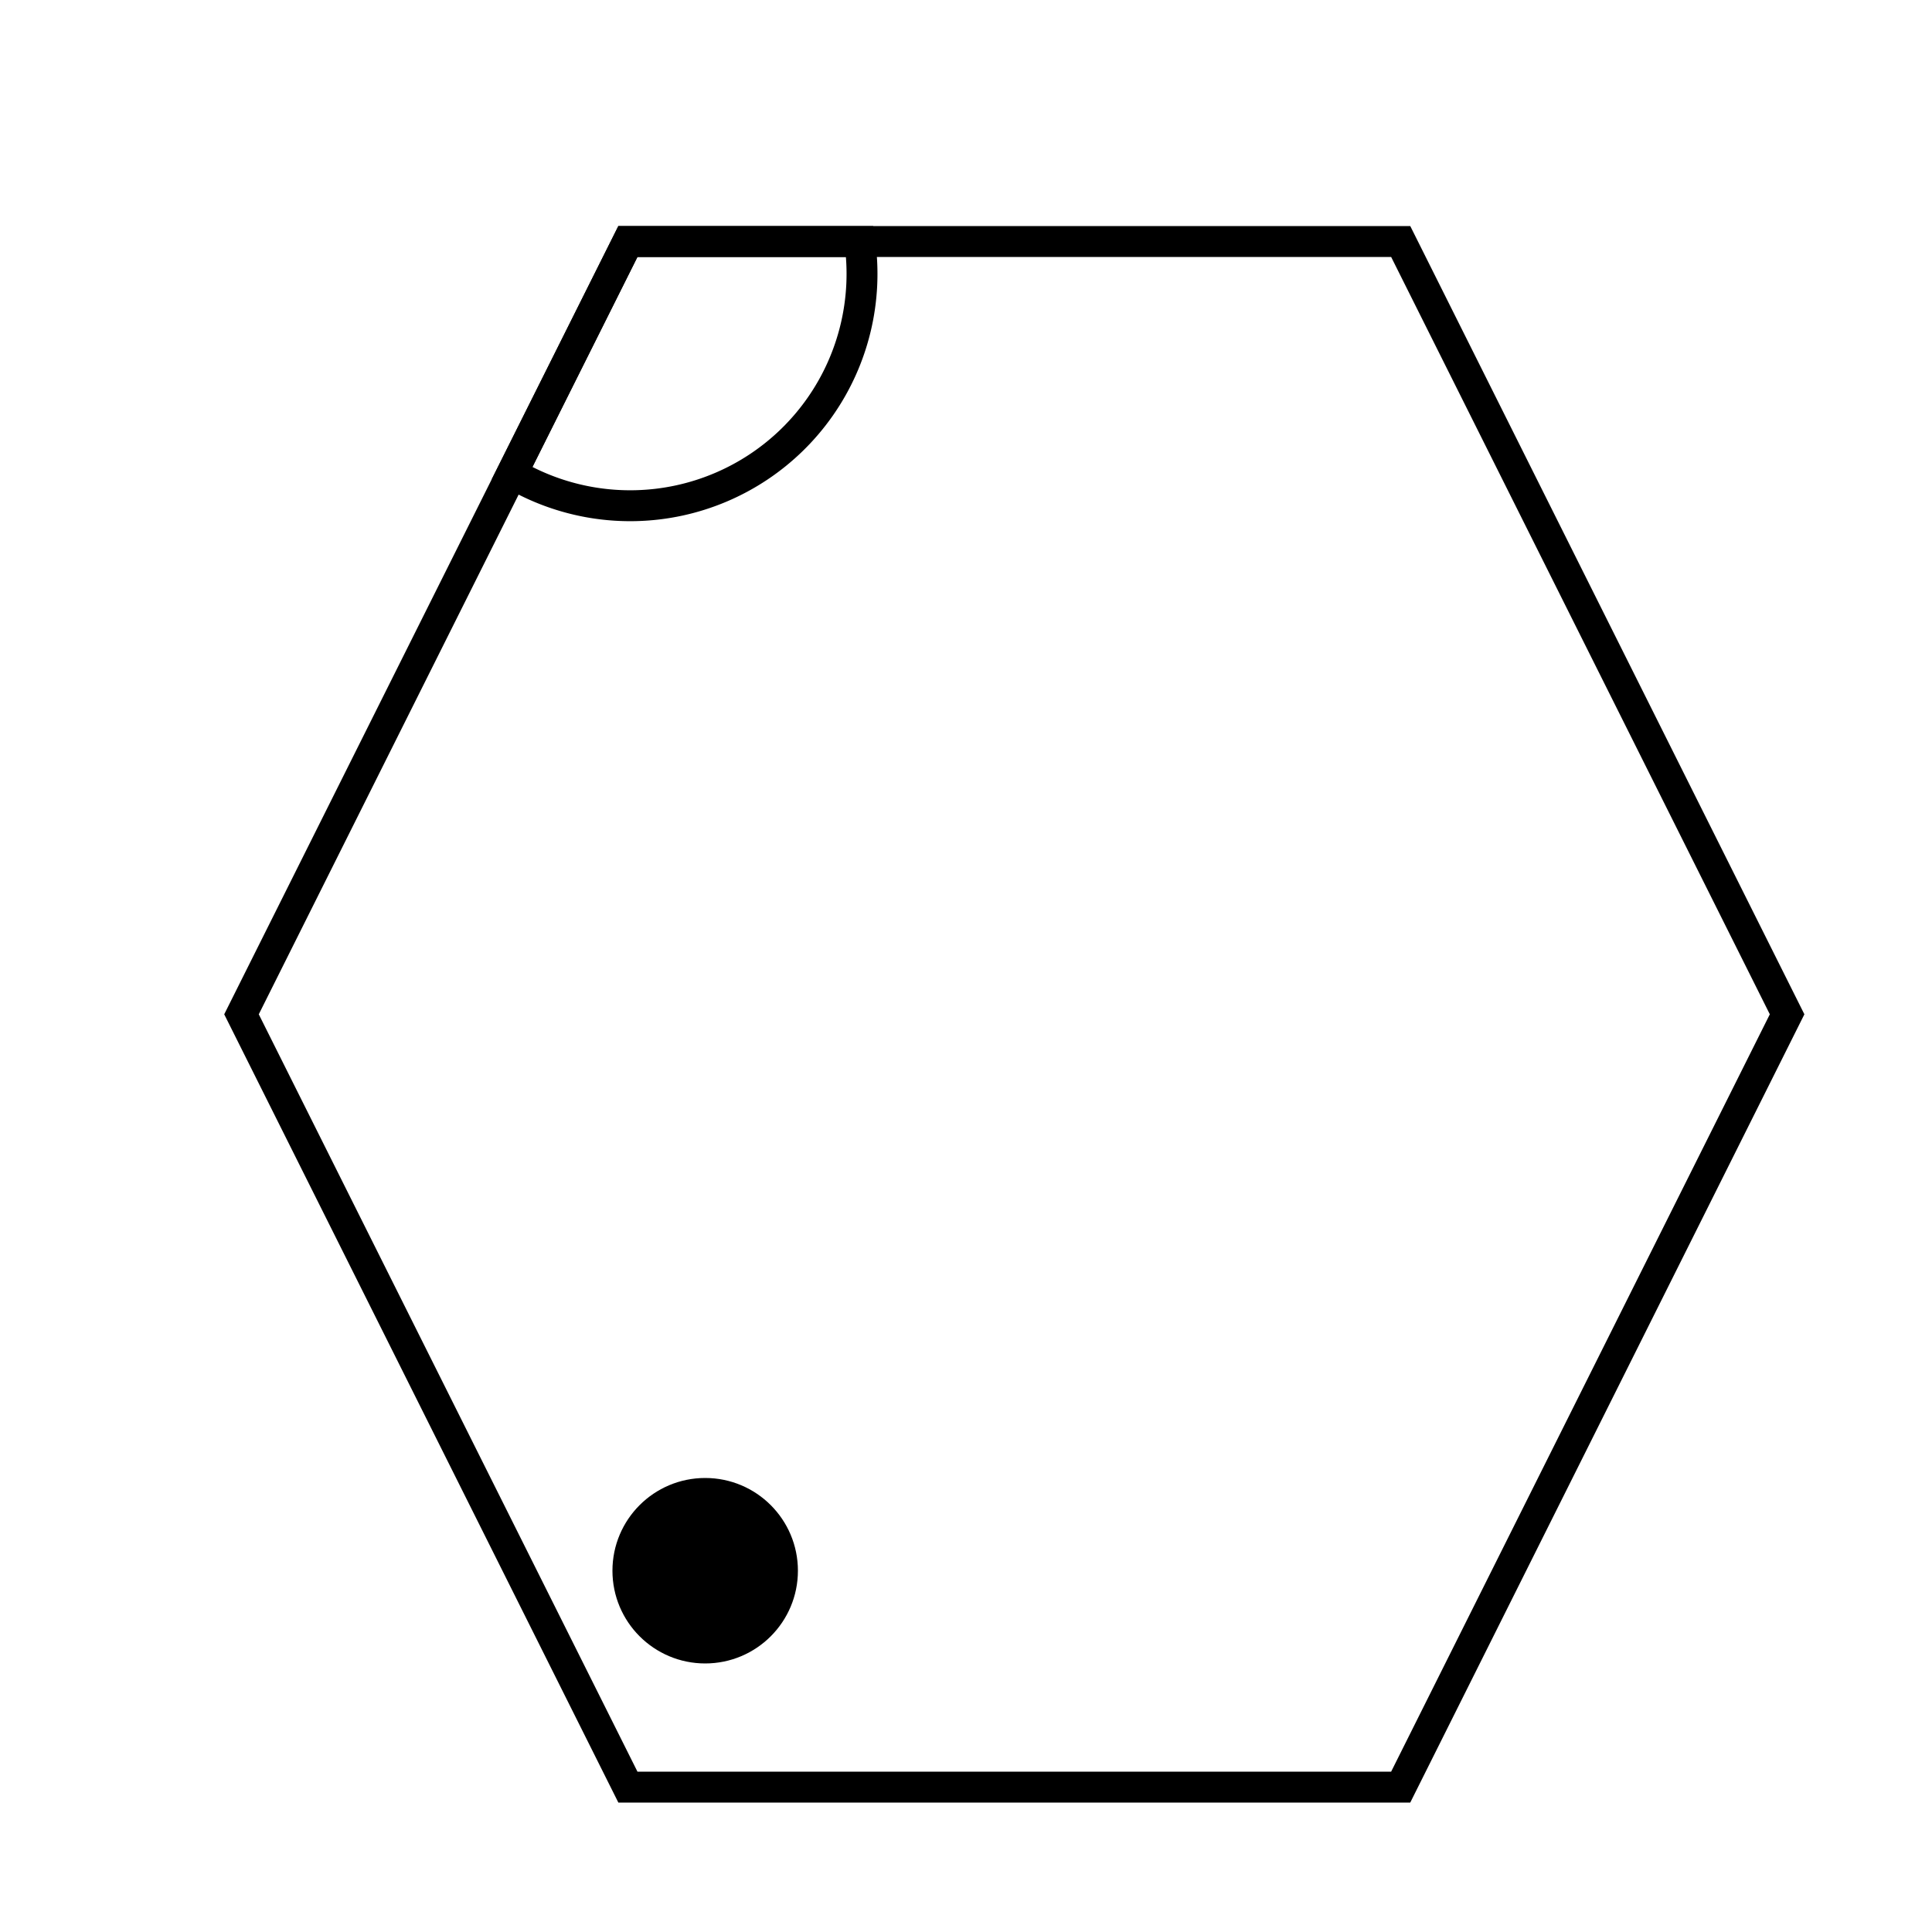
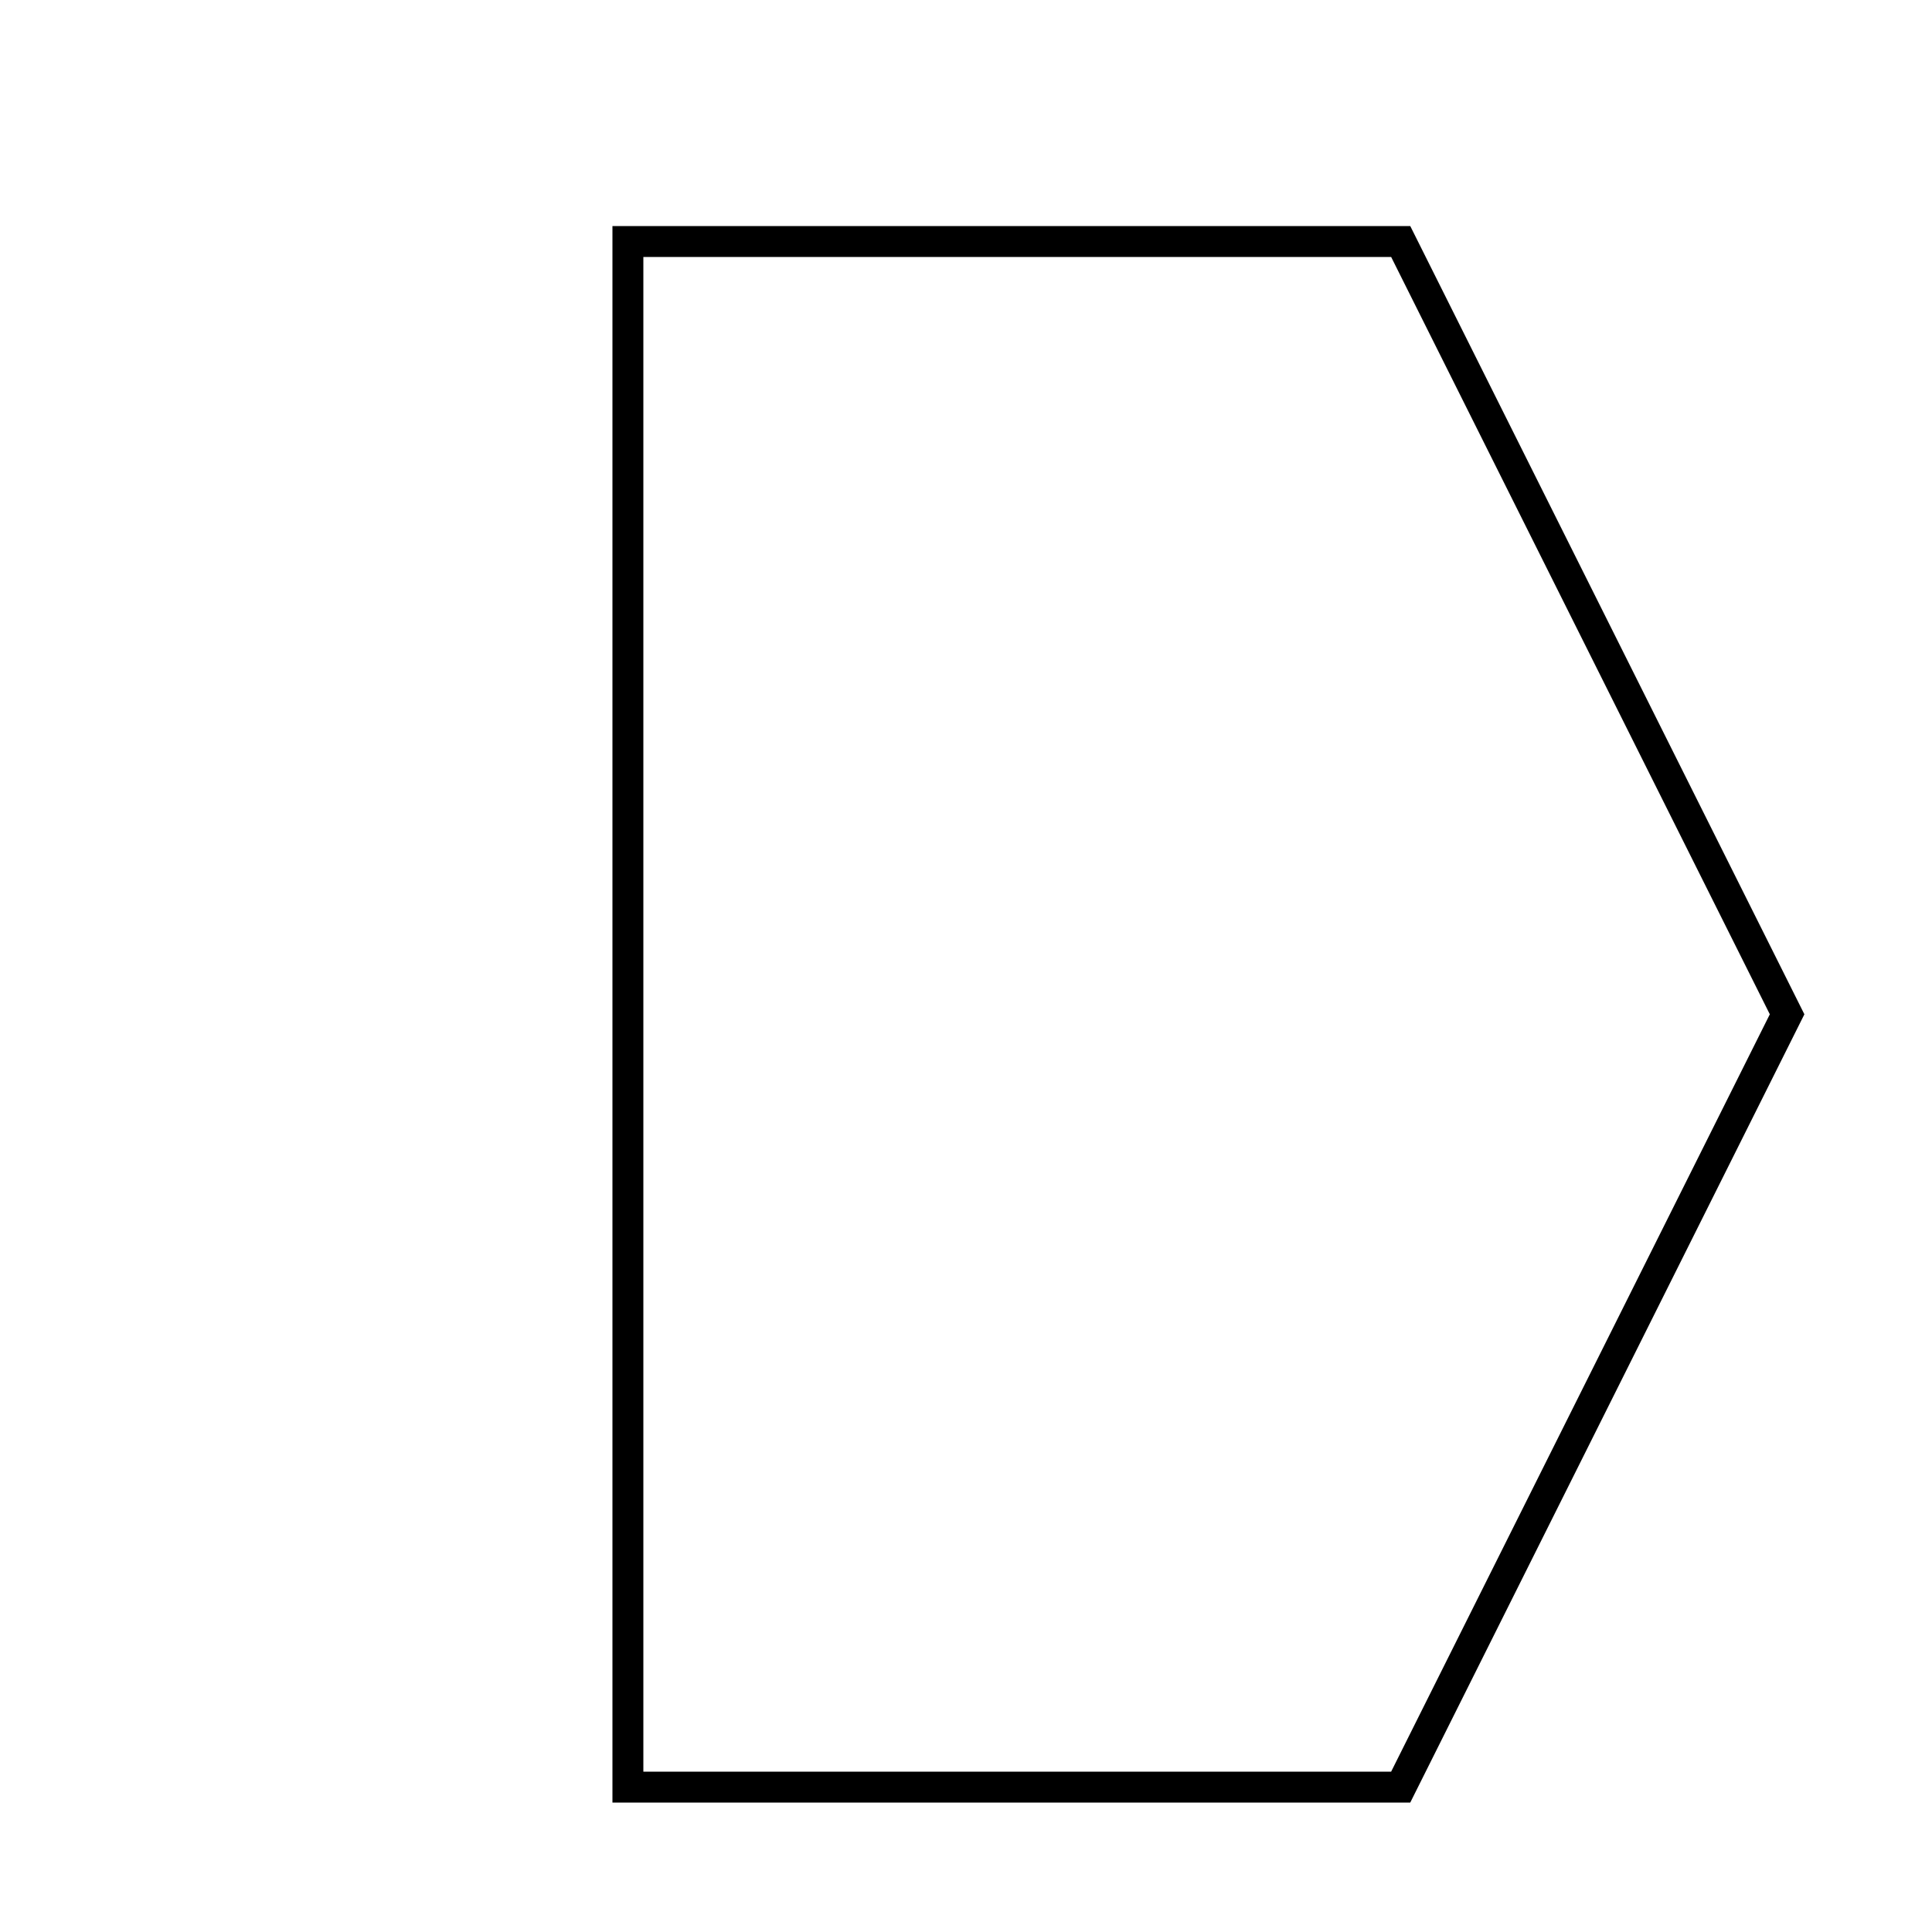
<svg xmlns="http://www.w3.org/2000/svg" id="A-03" width="2000" height="2000">
  <g id="G18-Q00001-A03">
    <g id="G18-Q00001-A03-E01" transform="translate(250,250) scale(0.8,0.8) rotate(0,1000,1000)">
      <title>Element 1</title>
-       <path d="M1500 0 L500 0 L0 1000 L500 2000 L1500 2000 L2000 1000 z" stroke="#000" stroke-width="2%" fill="none" />
-       <path d="M800 0 A300 300 0,0,1 350 300 L500 0 z" stroke="#000" stroke-width="2%" fill="none" />
-       <circle cx="30%" cy="86%" r="5%" stroke="#000" stroke-width="2%" fill="#000" />
+       <path d="M1500 0 L500 0 L500 2000 L1500 2000 L2000 1000 z" stroke="#000" stroke-width="2%" fill="none" />
    </g>
  </g>
</svg>